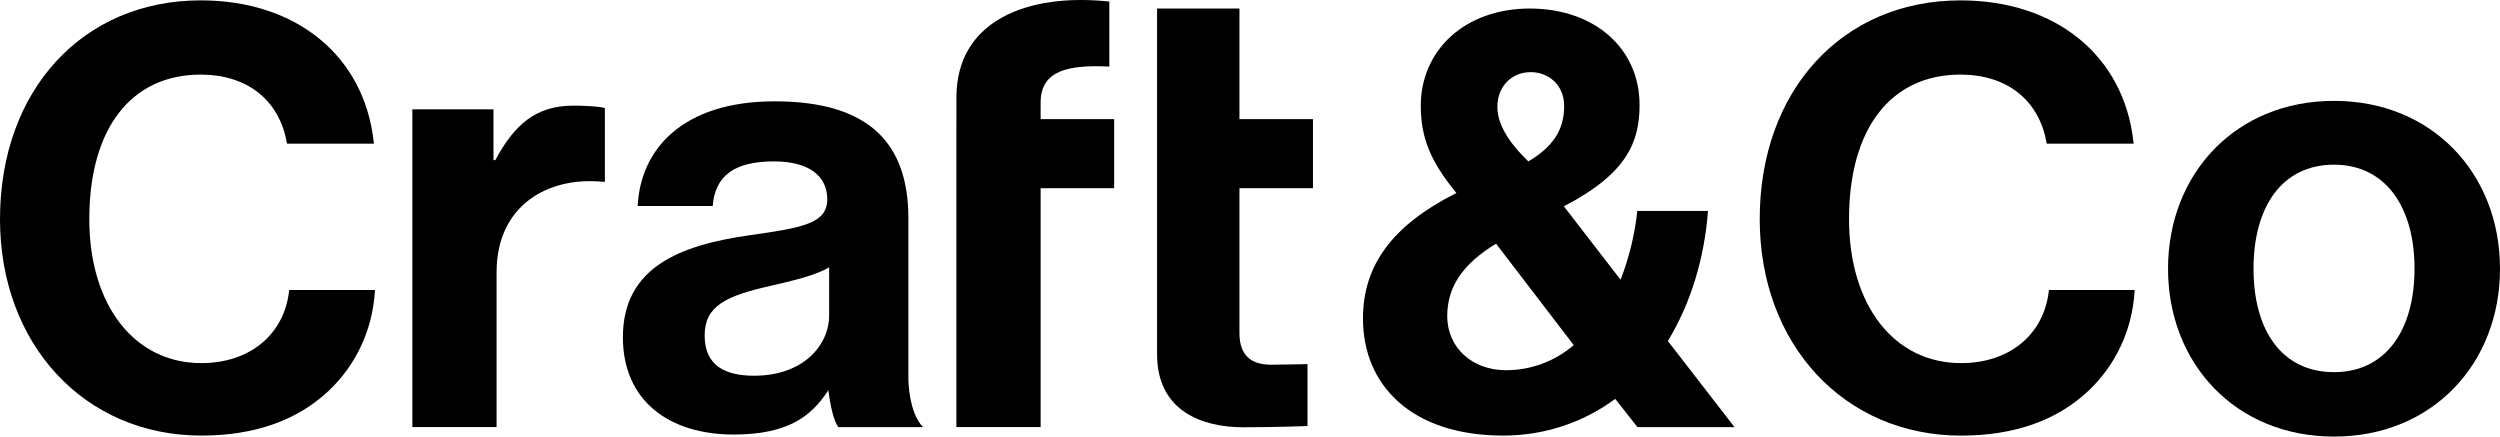
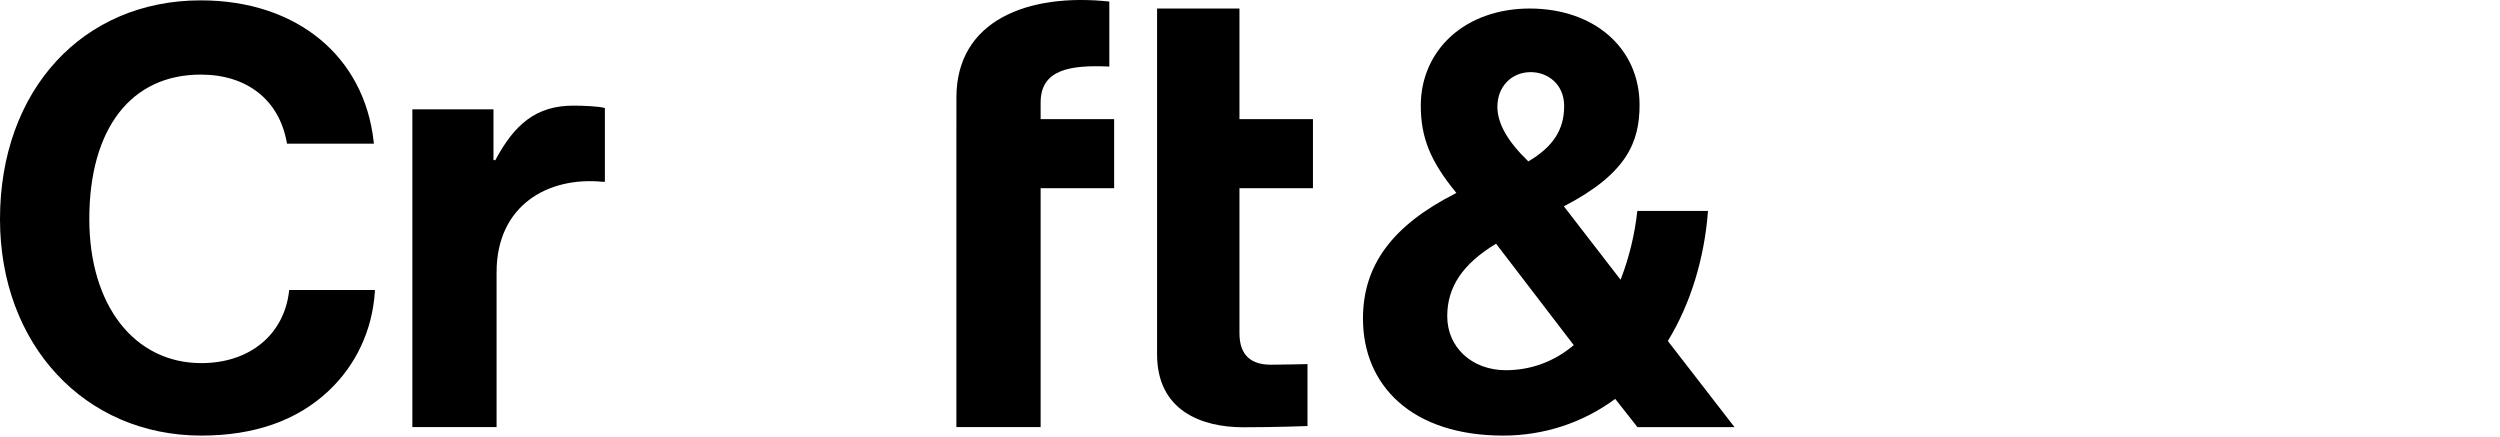
<svg xmlns="http://www.w3.org/2000/svg" id="_レイヤー_2" data-name="レイヤー 2" viewBox="0 0 109.621 19.142">
  <g id="_レイヤー_2-2" data-name="レイヤー 2">
    <g id="logo">
      <g>
        <path d="M12.682,12.715l-.008.066c-.229,1.908-1.738,3.141-3.845,3.141-2.939,0-4.913-2.537-4.913-6.313,0-3.969,1.827-6.338,4.888-6.338,2.025,0,3.434,1.109,3.769,2.967l.011.062h3.811l-.009-.083C15.97,2.45,12.994.016,8.804.016,3.62.016,0,3.961,0,9.609c0,5.5,3.713,9.491,8.829,9.491,2.317,0,4.193-.658,5.573-1.954,1.206-1.13,1.928-2.675,2.034-4.351l.005-.08h-3.76Z" />
        <path d="M21.637,7.022h.082c.842-1.575,1.792-2.39,3.422-2.39.408,0,1.165.027,1.382.109v3.232h-.081c-2.417-.244-4.668,1.032-4.668,3.965v6.789h-3.693V4.795h3.557v2.227Z" />
-         <path d="M36.275,17.18c-.706,1.059-1.711,1.874-4.101,1.874-2.852,0-4.861-1.494-4.861-4.264,0-3.069,2.498-4.046,5.594-4.481,2.308-.326,3.367-.516,3.367-1.575,0-1.005-.787-1.657-2.335-1.657-1.738,0-2.58.625-2.689,1.955h-3.286c.109-2.444,1.928-4.589,6.002-4.589,4.182,0,5.866,1.874,5.866,5.133v7.088s.016,1.438.642,2.064h-3.711c-.217-.272-.363-1.004-.445-1.629l-.044.081ZM36.357,13.813v-2.091c-.652.38-1.657.597-2.58.815-1.928.435-2.879.869-2.879,2.173s.869,1.765,2.173,1.765c2.118,0,3.286-1.304,3.286-2.661Z" />
        <path d="M41.937,5.545v-1.268c0-3.395,3.148-4.59,6.705-4.209v2.851c-1.738-.081-3.012.136-3.012,1.575v.729h3.223v3.028h-3.223v10.476h-3.694V5.545Z" />
        <path d="M54.348.374v4.849h3.223v3.028h-3.223v6.356c0,1.032.57,1.385,1.385,1.385.461,0,1.599-.027,1.599-.027v2.716s-1.355.054-2.821.054c-1.793,0-3.775-.706-3.775-3.198V.374h3.612Z" />
        <path d="M67.07.374c-1.366,0-2.594.436-3.46,1.228-.846.774-1.311,1.848-1.311,3.025,0,1.407.42,2.442,1.549,3.819l.012.015-.017.009c-2.783,1.407-4.079,3.153-4.079,5.497,0,1.478.536,2.74,1.551,3.649,1.082.971,2.67,1.484,4.592,1.484,1.786,0,3.483-.554,4.906-1.601l.012-.009.009.012.965,1.226h4.256l-2.923-3.776.005-.009c.989-1.623,1.596-3.591,1.756-5.694h-3.1c-.103.995-.36,2.056-.724,2.991l-.01.025-.017-.021-2.469-3.197.016-.009c2.742-1.424,3.303-2.803,3.303-4.436,0-2.489-1.983-4.228-4.823-4.228ZM66.036,16.233c-1.493,0-2.577-.997-2.577-2.37,0-1.281.677-2.288,2.129-3.17l.012-.007.008.011,3.398,4.436-.011.009c-.845.713-1.869,1.09-2.959,1.09ZM67.017,7.078l-.009-.008c-.908-.878-1.35-1.66-1.35-2.391,0-.878.616-1.516,1.464-1.516.728,0,1.464.512,1.464,1.49,0,1.03-.481,1.777-1.56,2.419l-.01.006Z" />
-         <path d="M95.065,11.783c0-4.155,2.96-7.36,7.278-7.36s7.278,3.205,7.278,7.36-2.96,7.36-7.278,7.36-7.278-3.205-7.278-7.36ZM105.873,11.783c0-2.716-1.276-4.562-3.53-4.562-2.281,0-3.53,1.847-3.53,4.562s1.249,4.535,3.53,4.535c2.254,0,3.53-1.82,3.53-4.535Z" />
-         <path d="M89.843,12.715l-.008.066c-.229,1.908-1.738,3.141-3.845,3.141-2.939,0-4.913-2.537-4.913-6.313,0-3.969,1.827-6.338,4.888-6.338,2.025,0,3.434,1.109,3.769,2.967l.011.062h3.811l-.009-.083c-.415-3.766-3.392-6.2-7.582-6.2-5.183,0-8.804,3.945-8.804,9.593,0,5.5,3.713,9.491,8.829,9.491,2.317,0,4.193-.658,5.573-1.954,1.206-1.13,1.928-2.675,2.034-4.351l.005-.08h-3.76Z" />
      </g>
    </g>
  </g>
</svg>